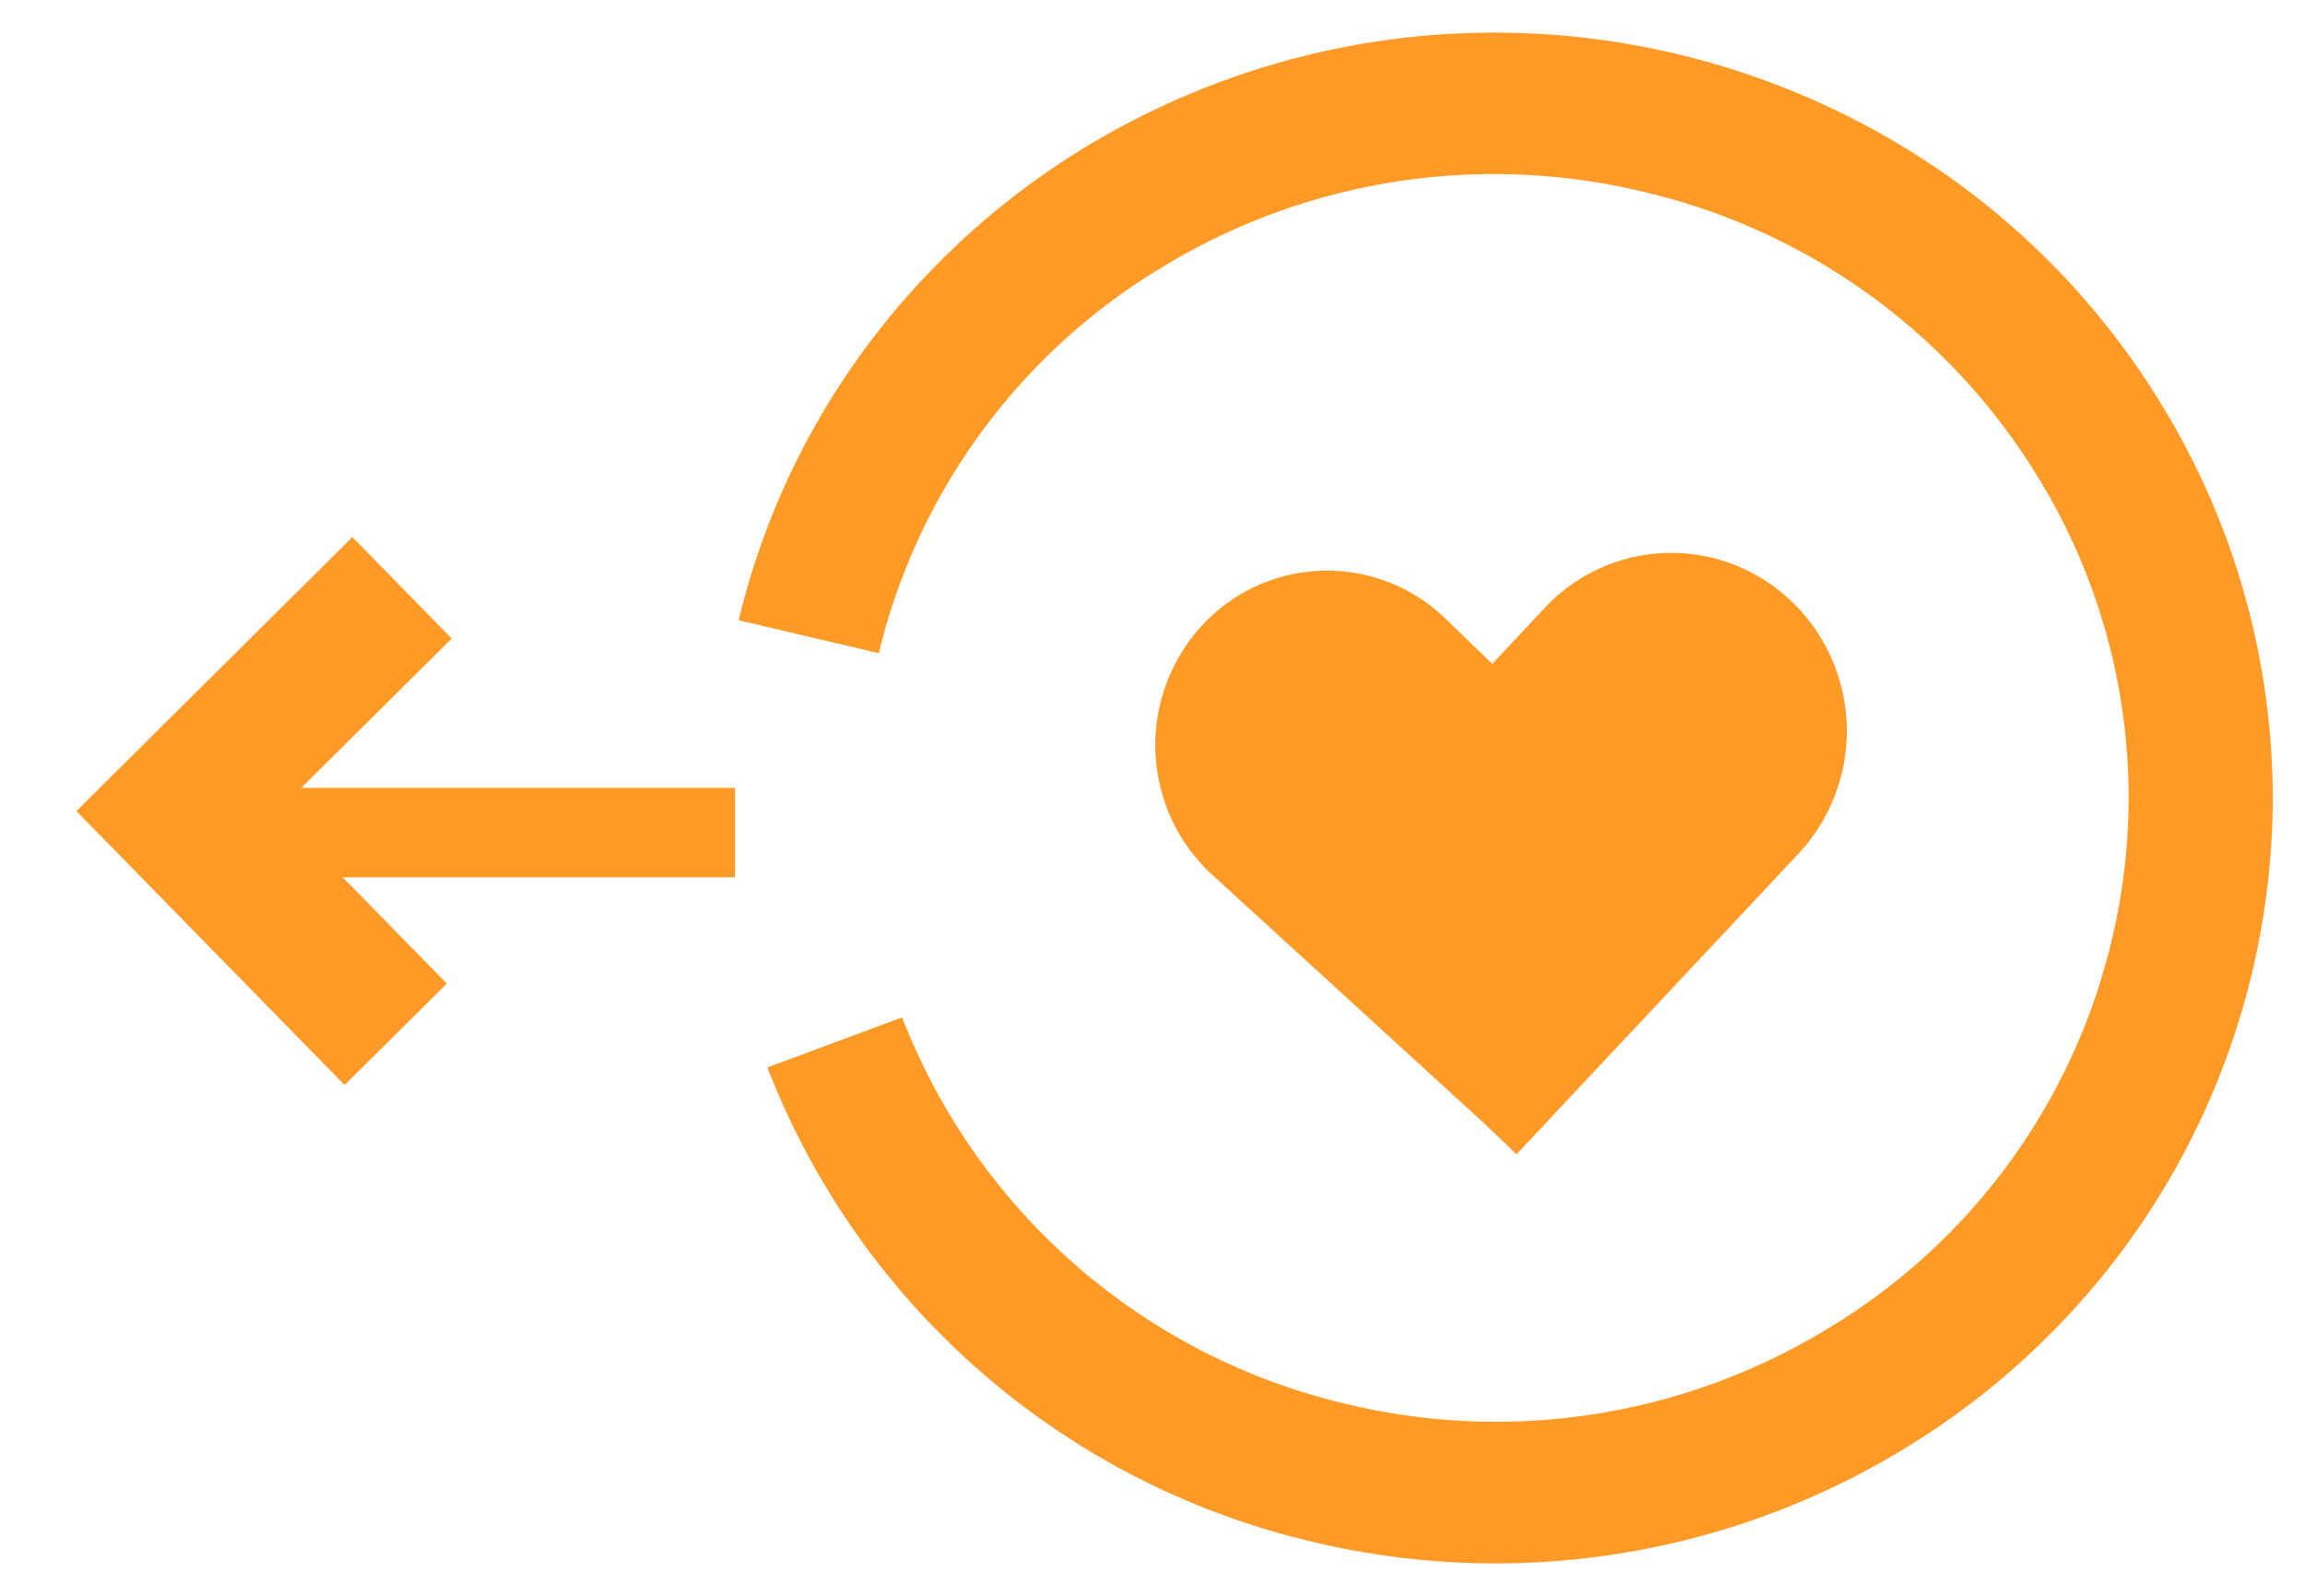
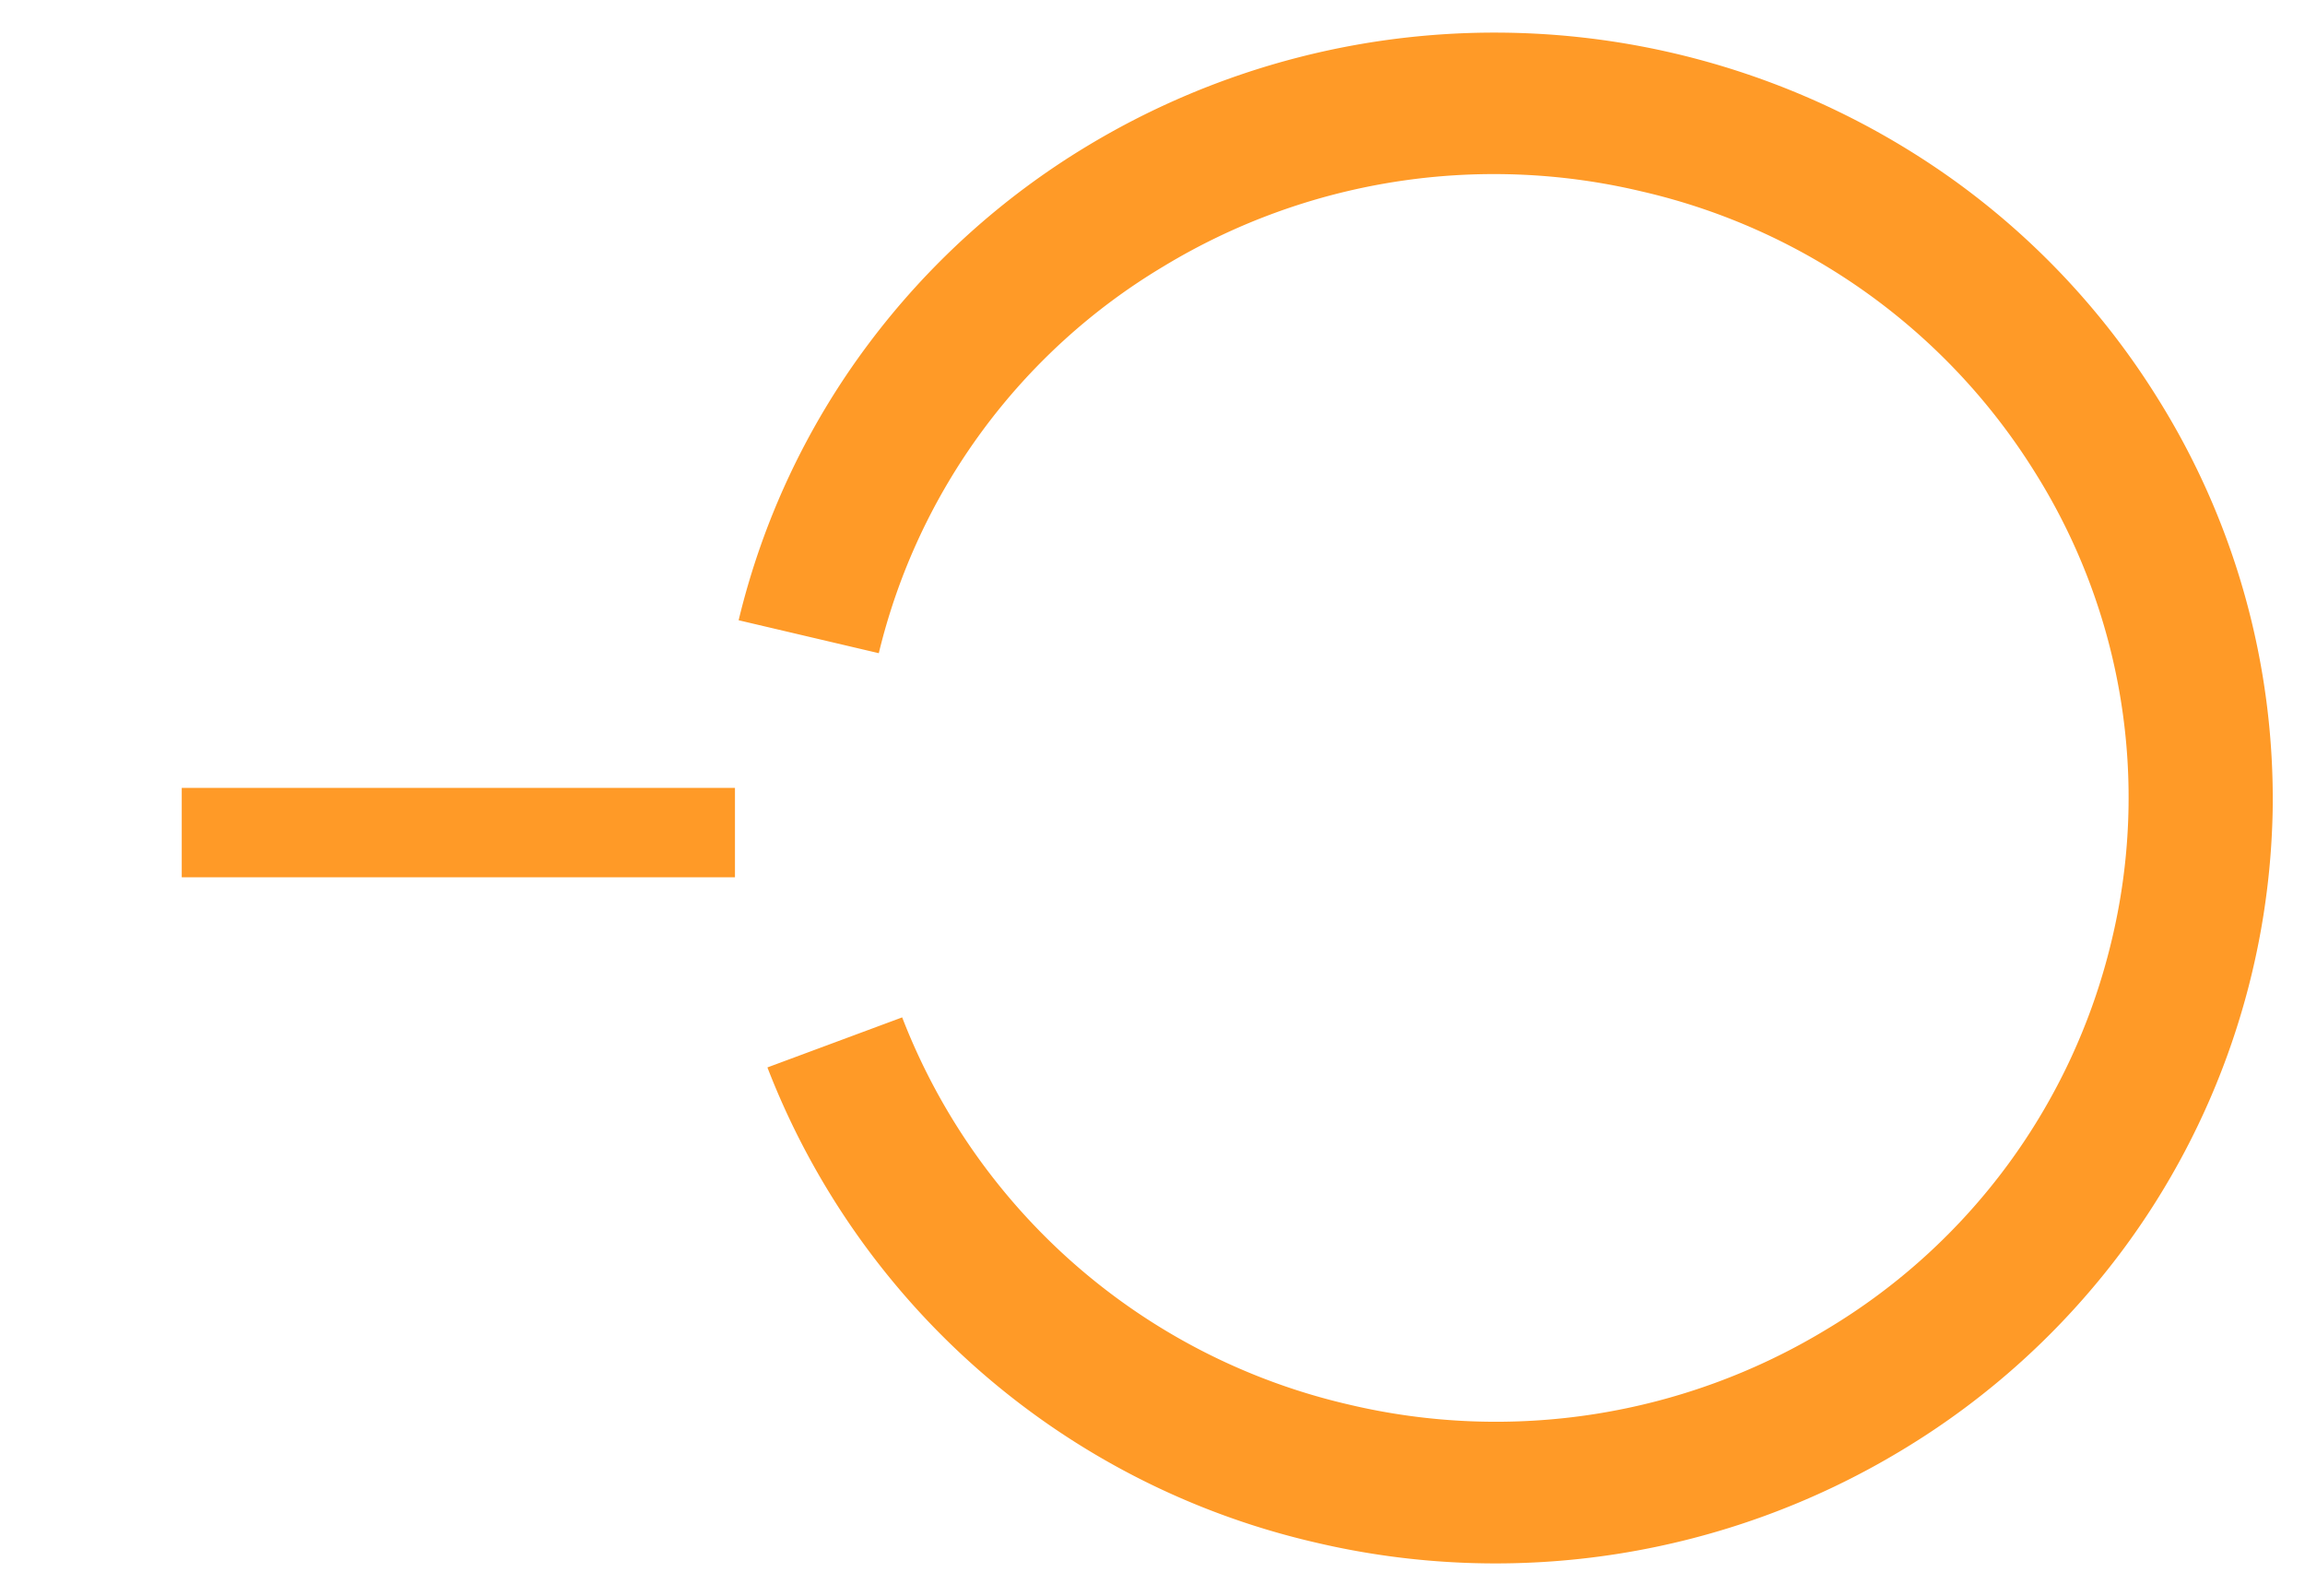
<svg xmlns="http://www.w3.org/2000/svg" width="61.332" height="42.47" viewBox="0 0 61.332 42.47">
  <g id="Group_1060" data-name="Group 1060" transform="translate(-674.401 -1018.445)">
-     <path id="Path_994" data-name="Path 994" d="M1.432,1.271h0A4.526,4.526,0,0,1,7.9,1.454l7.346,7.89L8.761,15.463,1.252,7.842a4.7,4.7,0,0,1,.18-6.571" transform="translate(704.905 1033.874) rotate(-3)" fill="#ff9a27" stroke="rgba(0,0,0,0)" stroke-miterlimit="10" stroke-width="1" />
-     <path id="Path_995" data-name="Path 995" d="M14.5,1.481h0a4.787,4.787,0,0,1-.184,6.692L6.4,15.772,0,8.894l7.909-7.6a4.609,4.609,0,0,1,6.587.187" transform="translate(707.535 1033.744) rotate(-3)" fill="#ff9a27" stroke="rgba(0,0,0,0)" stroke-miterlimit="10" stroke-width="1" />
    <path id="パス_996" data-name="パス 996" d="M20.386,40.9A20.252,20.252,0,0,1,8.6,37.09a20.481,20.481,0,0,1-5.384-5.742A20.9,20.9,0,0,1,.481,15.76,20.591,20.591,0,0,1,12.862.973l1.394,3.562A16.779,16.779,0,0,0,4.166,16.583a16.966,16.966,0,0,0,2.226,12.7,16.488,16.488,0,0,0,10.415,7.381,16.267,16.267,0,0,0,12.5-2.261,16.744,16.744,0,0,0,7.266-10.578,16.968,16.968,0,0,0-2.225-12.7A16.486,16.486,0,0,0,23.934,3.744L24.745,0a20.083,20.083,0,0,1,7.4,3.318A20.479,20.479,0,0,1,37.527,9.06a20.973,20.973,0,0,1-.535,23.1,20.435,20.435,0,0,1-5.652,5.469A20.089,20.089,0,0,1,20.386,40.9Z" transform="translate(693.623 1059.69) rotate(-89)" fill="#ff9a27" stroke="rgba(0,0,0,0)" stroke-miterlimit="10" stroke-width="1" />
-     <path id="パス_997" data-name="パス 997" d="M8.575,12.333,4.889,11.51,6.267,5.144,0,3.744.811,0l9.951,2.224Z" transform="matrix(-0.839, -0.545, 0.545, -0.839, 684.25, 1047.757)" fill="#ff9a27" stroke="rgba(0,0,0,0)" stroke-miterlimit="10" stroke-width="1" />
    <rect id="Rectangle_917" data-name="Rectangle 917" width="14.72" height="2.379" transform="translate(679.237 1039.409)" fill="#ff9a27" />
  </g>
</svg>